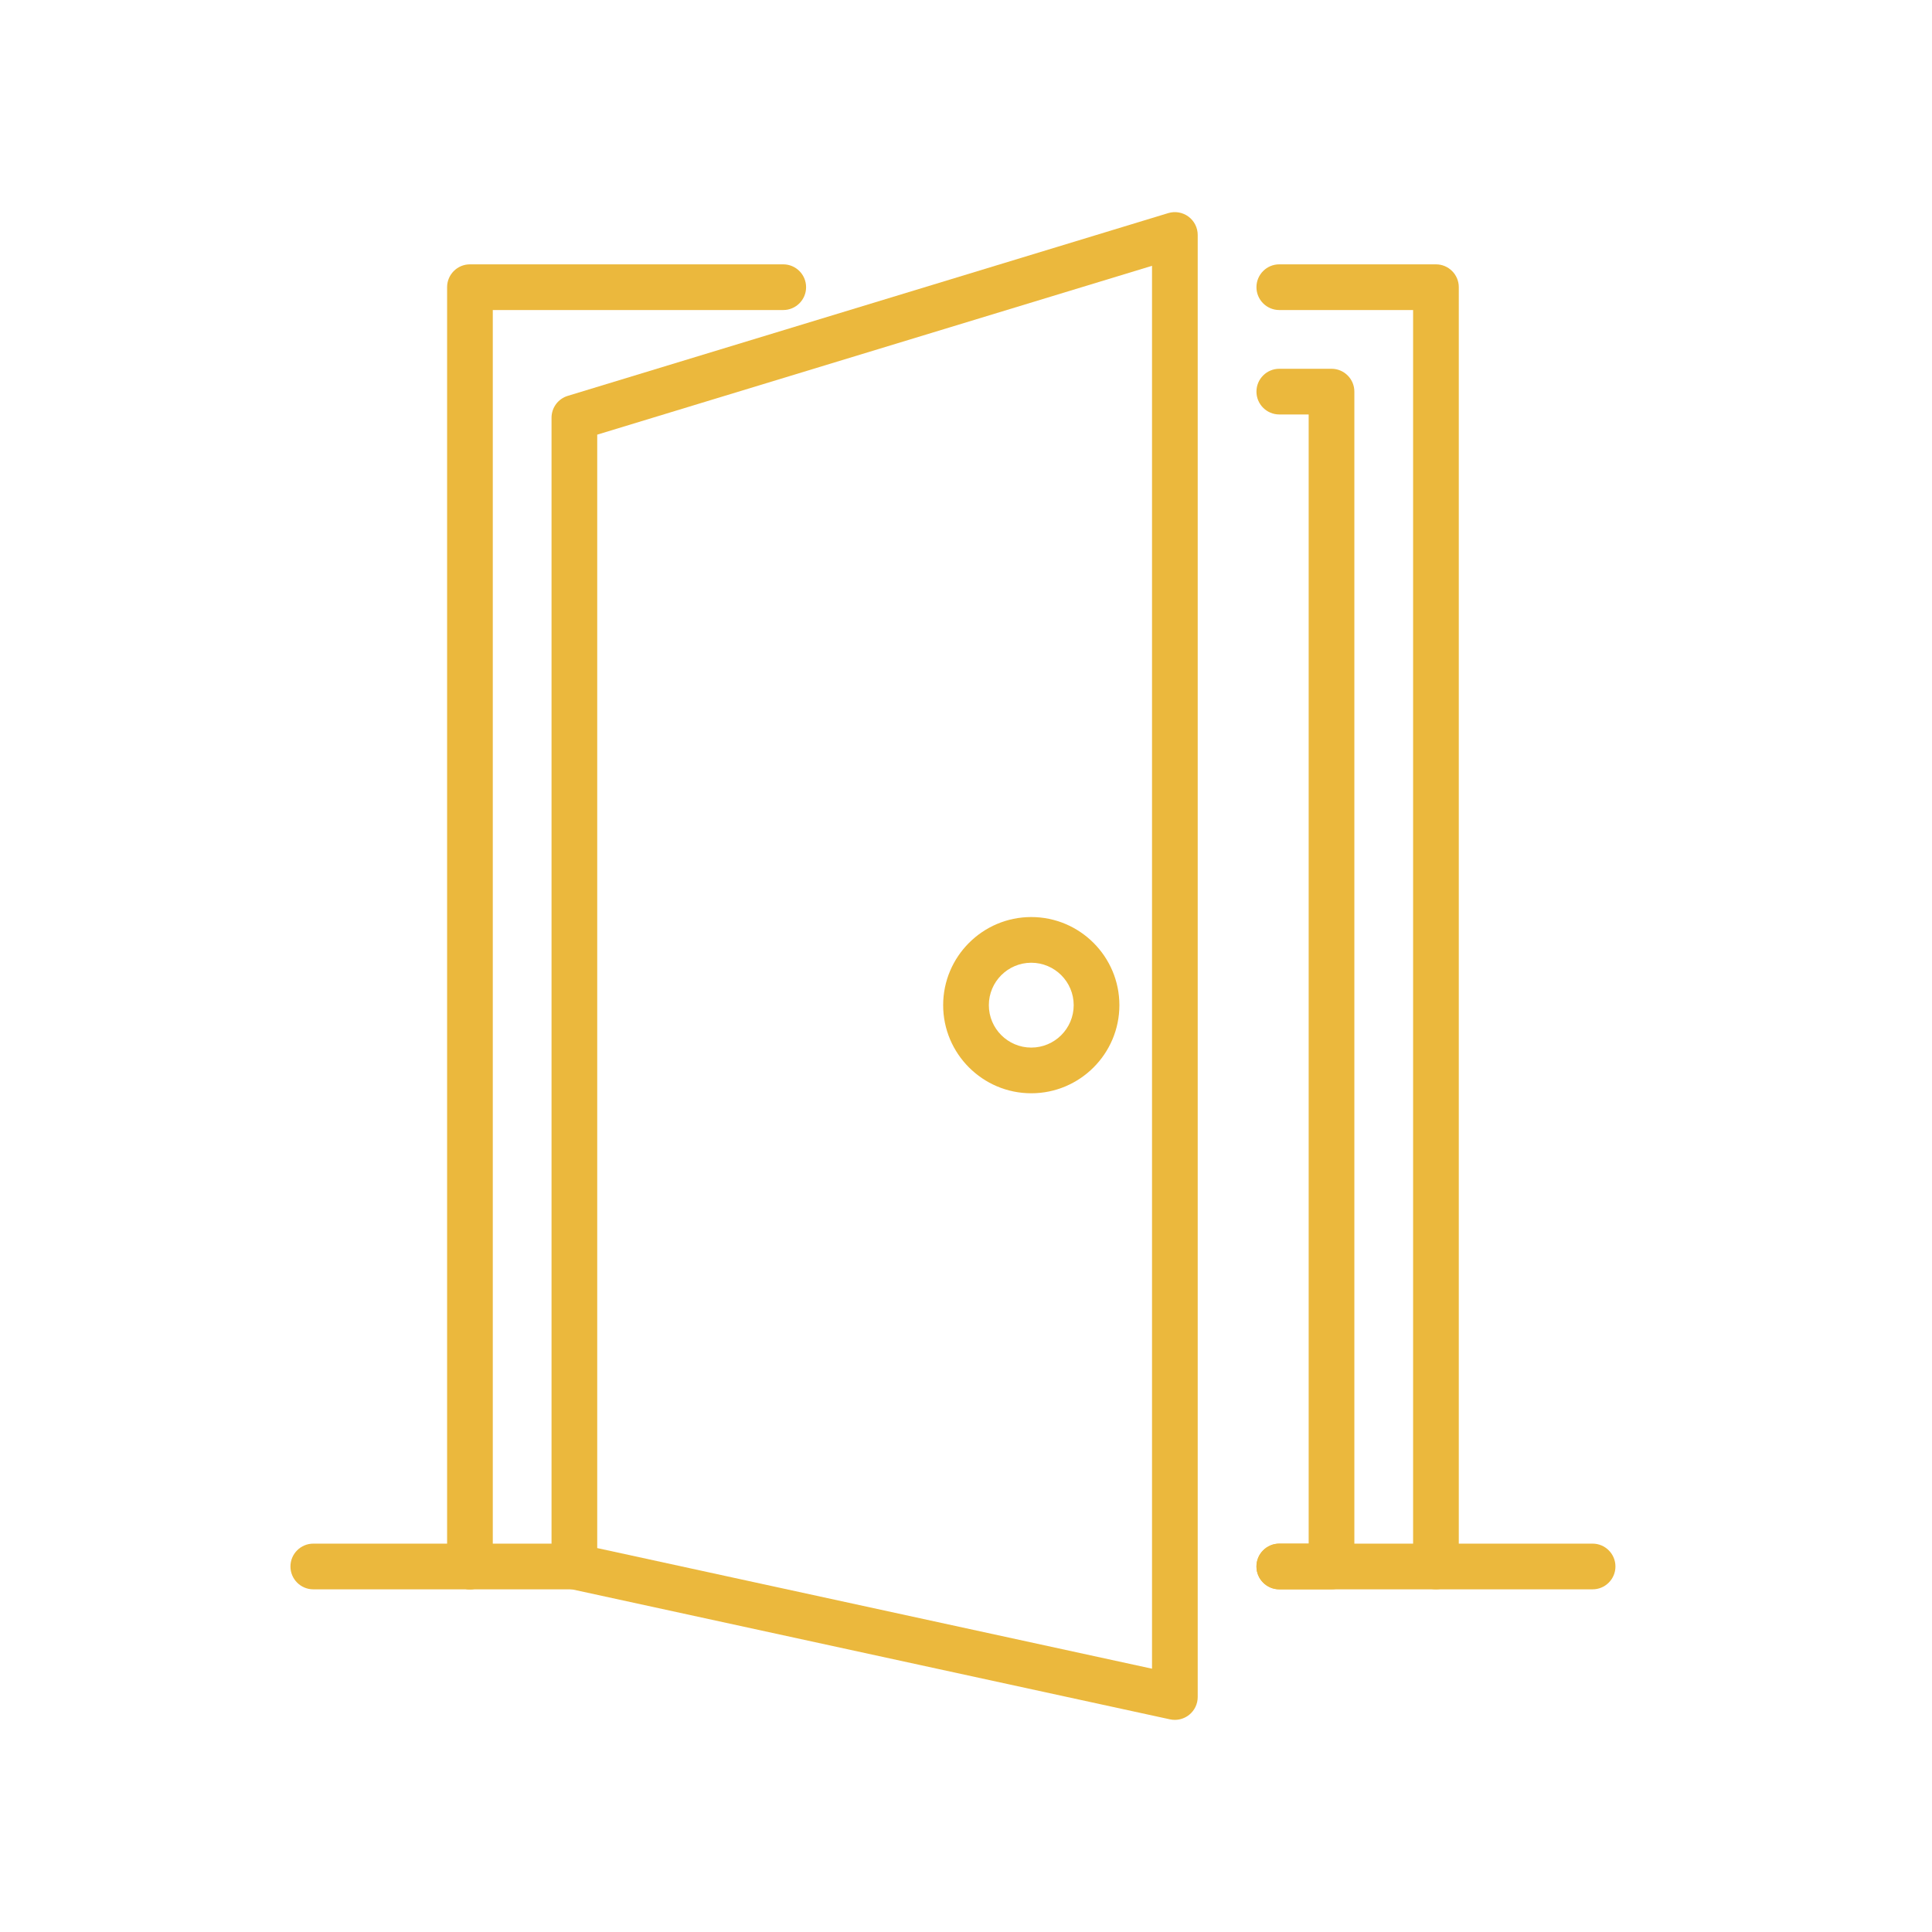
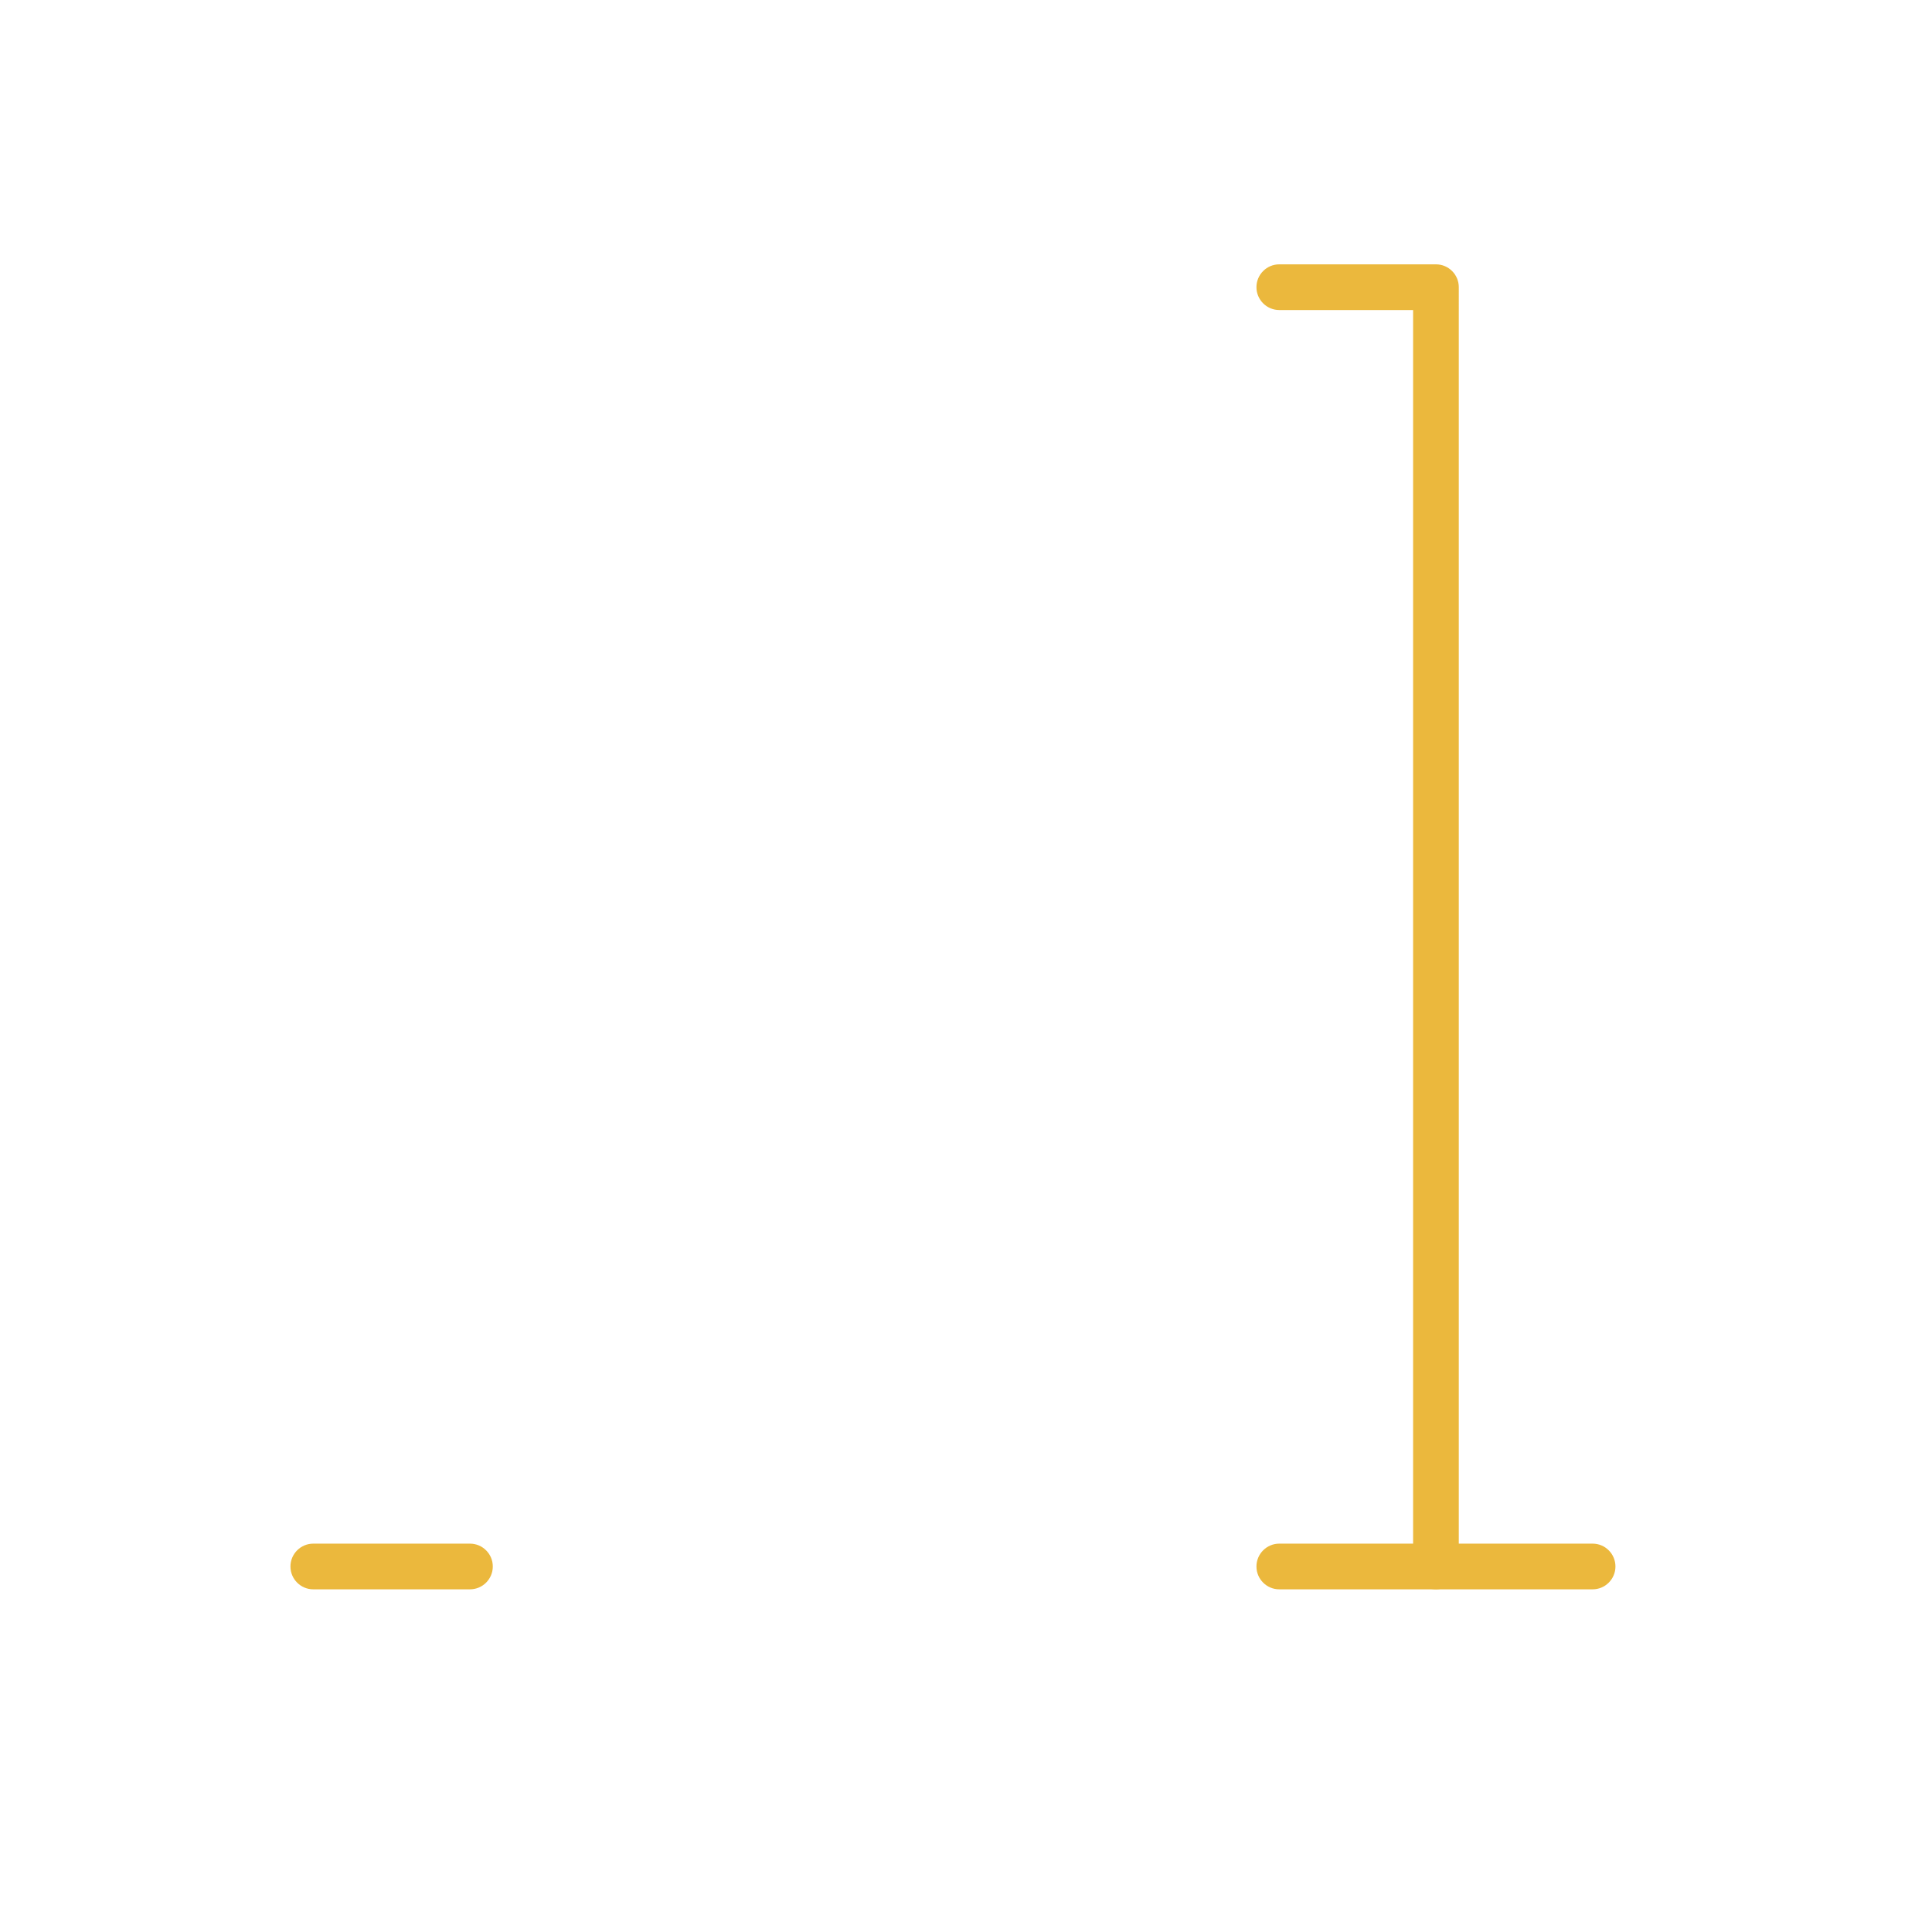
<svg xmlns="http://www.w3.org/2000/svg" id="x" width="74" height="74" viewBox="0 0 74 74">
-   <path d="M18,60.875c-.483,0-.875-.392-.875-.875V11c0-.483,.392-.875,.875-.875h12c.483,0,.875,.392,.875,.875s-.392,.875-.875,.875h-11.125V60c0,.483-.392,.875-.875,.875Z" fill="#ebb83d" />
-   <path d="M22,60.875h-4c-.483,0-.875-.392-.875-.875s.392-.875,.875-.875h4c.483,0,.875,.392,.875,.875s-.392,.875-.875,.875Z" fill="#ebb83d" />
  <path d="M55,60.875h-6c-.483,0-.875-.392-.875-.875s.392-.875,.875-.875h5.125V11.875h-5.125c-.483,0-.875-.392-.875-.875s.392-.875,.875-.875h6c.483,0,.875,.392,.875,.875V60c0,.483-.392,.875-.875,.875Z" fill="#ebb83d" />
-   <path d="M51,60.875h-2c-.483,0-.875-.392-.875-.875s.392-.875,.875-.875h1.125V15.875h-1.125c-.483,0-.875-.392-.875-.875s.392-.875,.875-.875h2c.483,0,.875,.392,.875,.875V60c0,.483-.392,.875-.875,.875Z" fill="#ebb83d" />
-   <path d="M45,65.875c-.062,0-.124-.006-.186-.02l-23-5c-.402-.087-.689-.443-.689-.855V16c0-.385,.252-.725,.62-.837l23-7c.265-.081,.553-.031,.776,.134s.354,.426,.354,.703v56c0,.265-.12,.515-.326,.681-.157,.126-.352,.194-.549,.194Zm-22.125-6.58l21.25,4.62V10.181l-21.25,6.467V59.295Z" fill="#ebb83d" />
-   <path d="M39.5,41.875c-1.861,0-3.375-1.514-3.375-3.375s1.514-3.375,3.375-3.375,3.375,1.514,3.375,3.375-1.514,3.375-3.375,3.375Zm0-5c-.896,0-1.625,.729-1.625,1.625s.729,1.625,1.625,1.625,1.625-.729,1.625-1.625-.729-1.625-1.625-1.625Z" fill="#ebb83d" />
  <path d="M18,60.875h-6c-.483,0-.875-.392-.875-.875s.392-.875,.875-.875h6c.483,0,.875,.392,.875,.875s-.392,.875-.875,.875Z" fill="#ebb83d" />
  <path d="M61,60.875h-6c-.483,0-.875-.392-.875-.875s.392-.875,.875-.875h6c.483,0,.875,.392,.875,.875s-.392,.875-.875,.875Z" fill="#ebb83d" />
</svg>